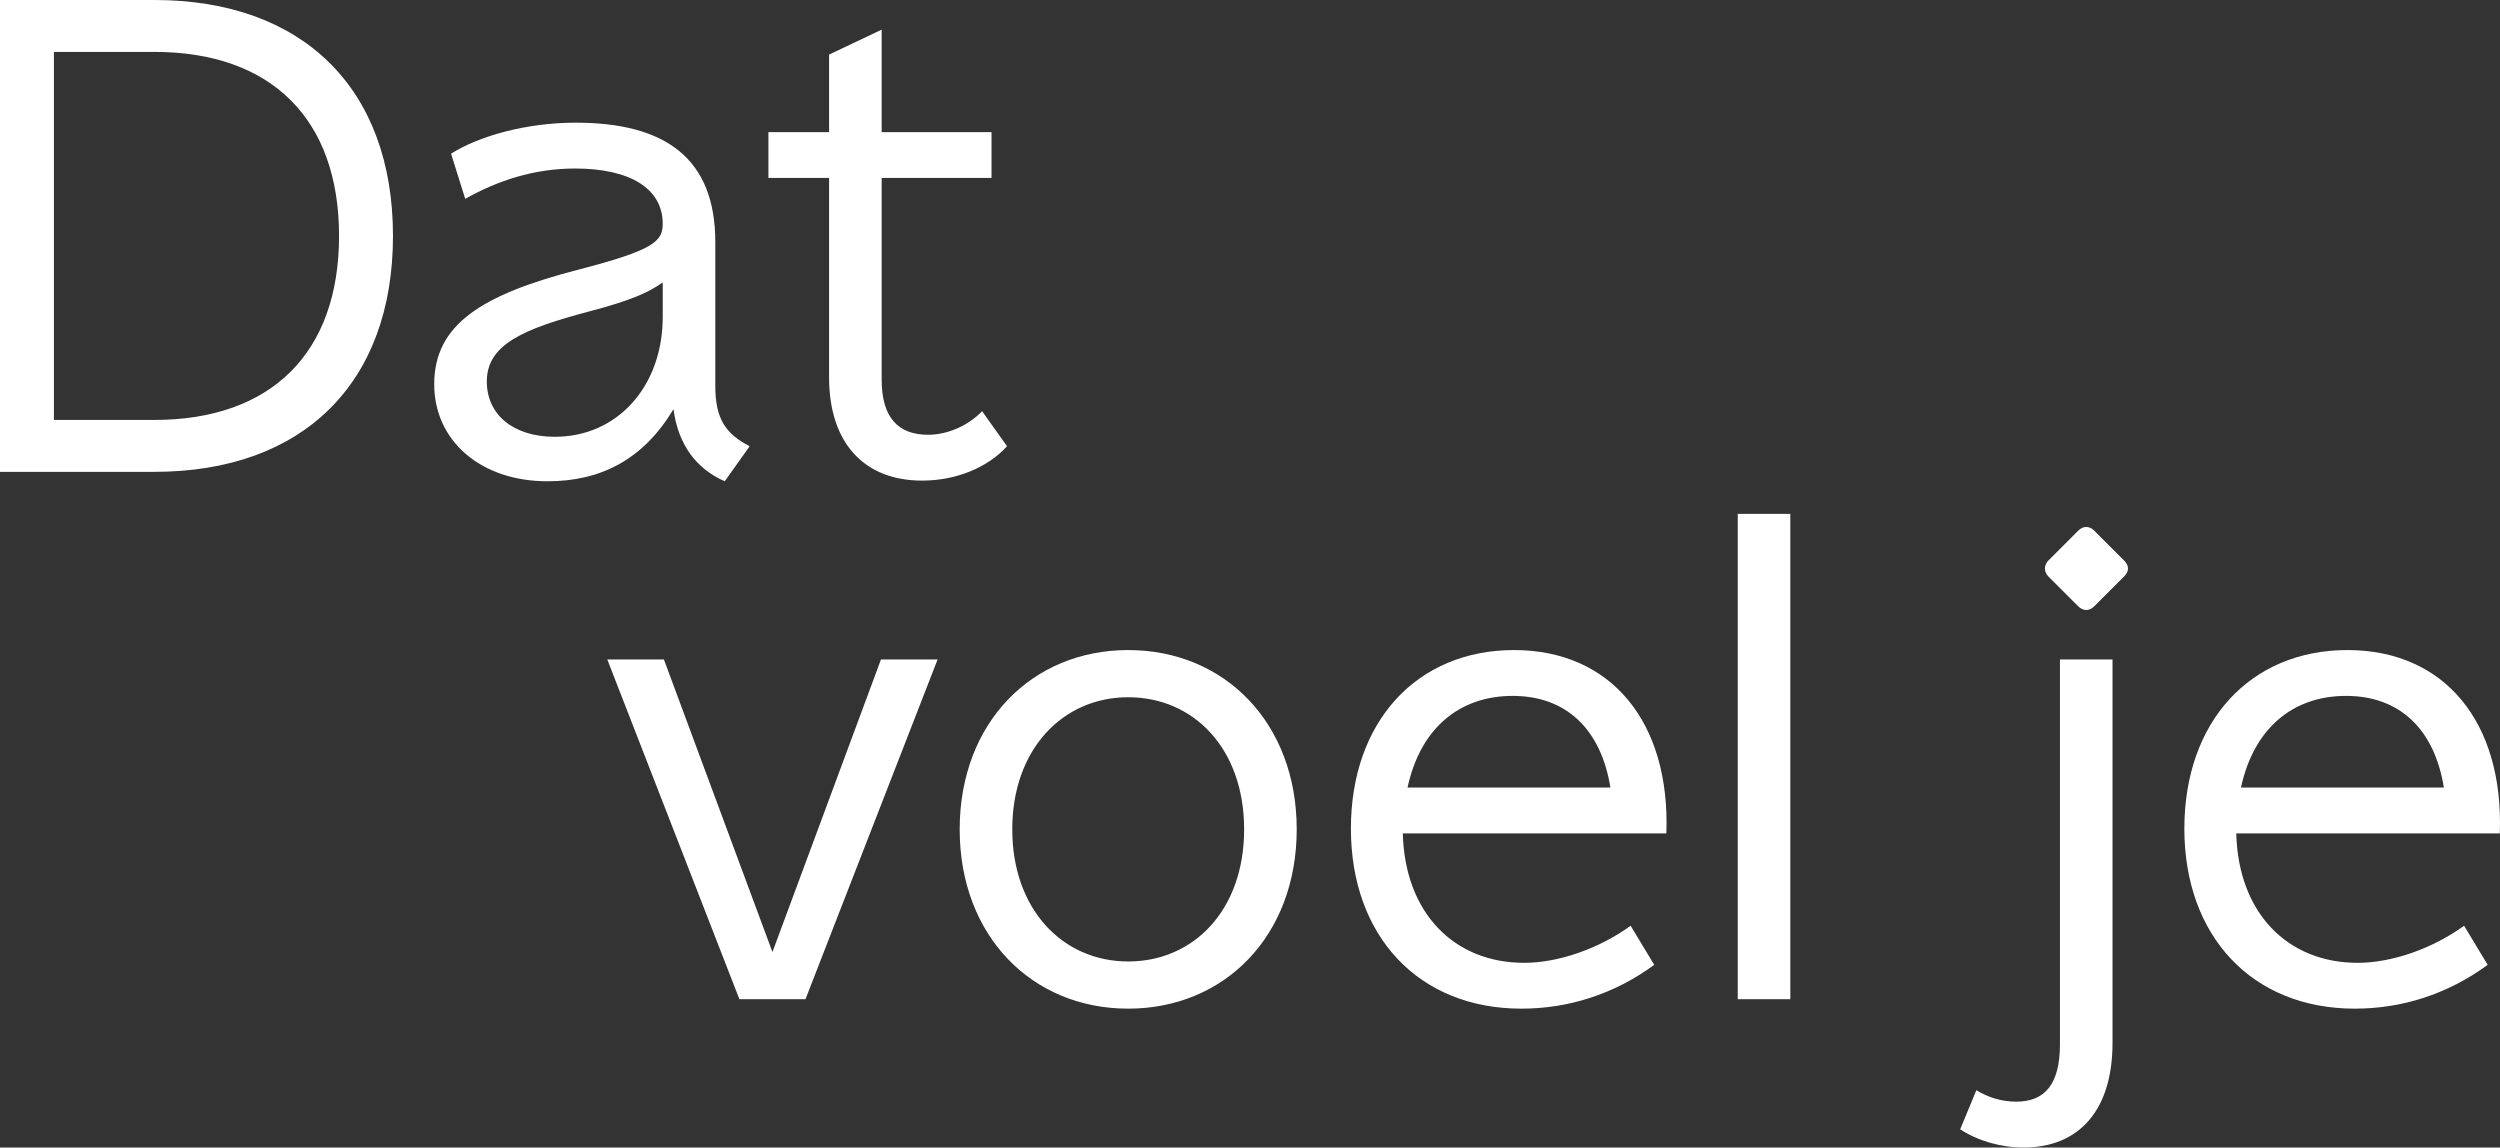
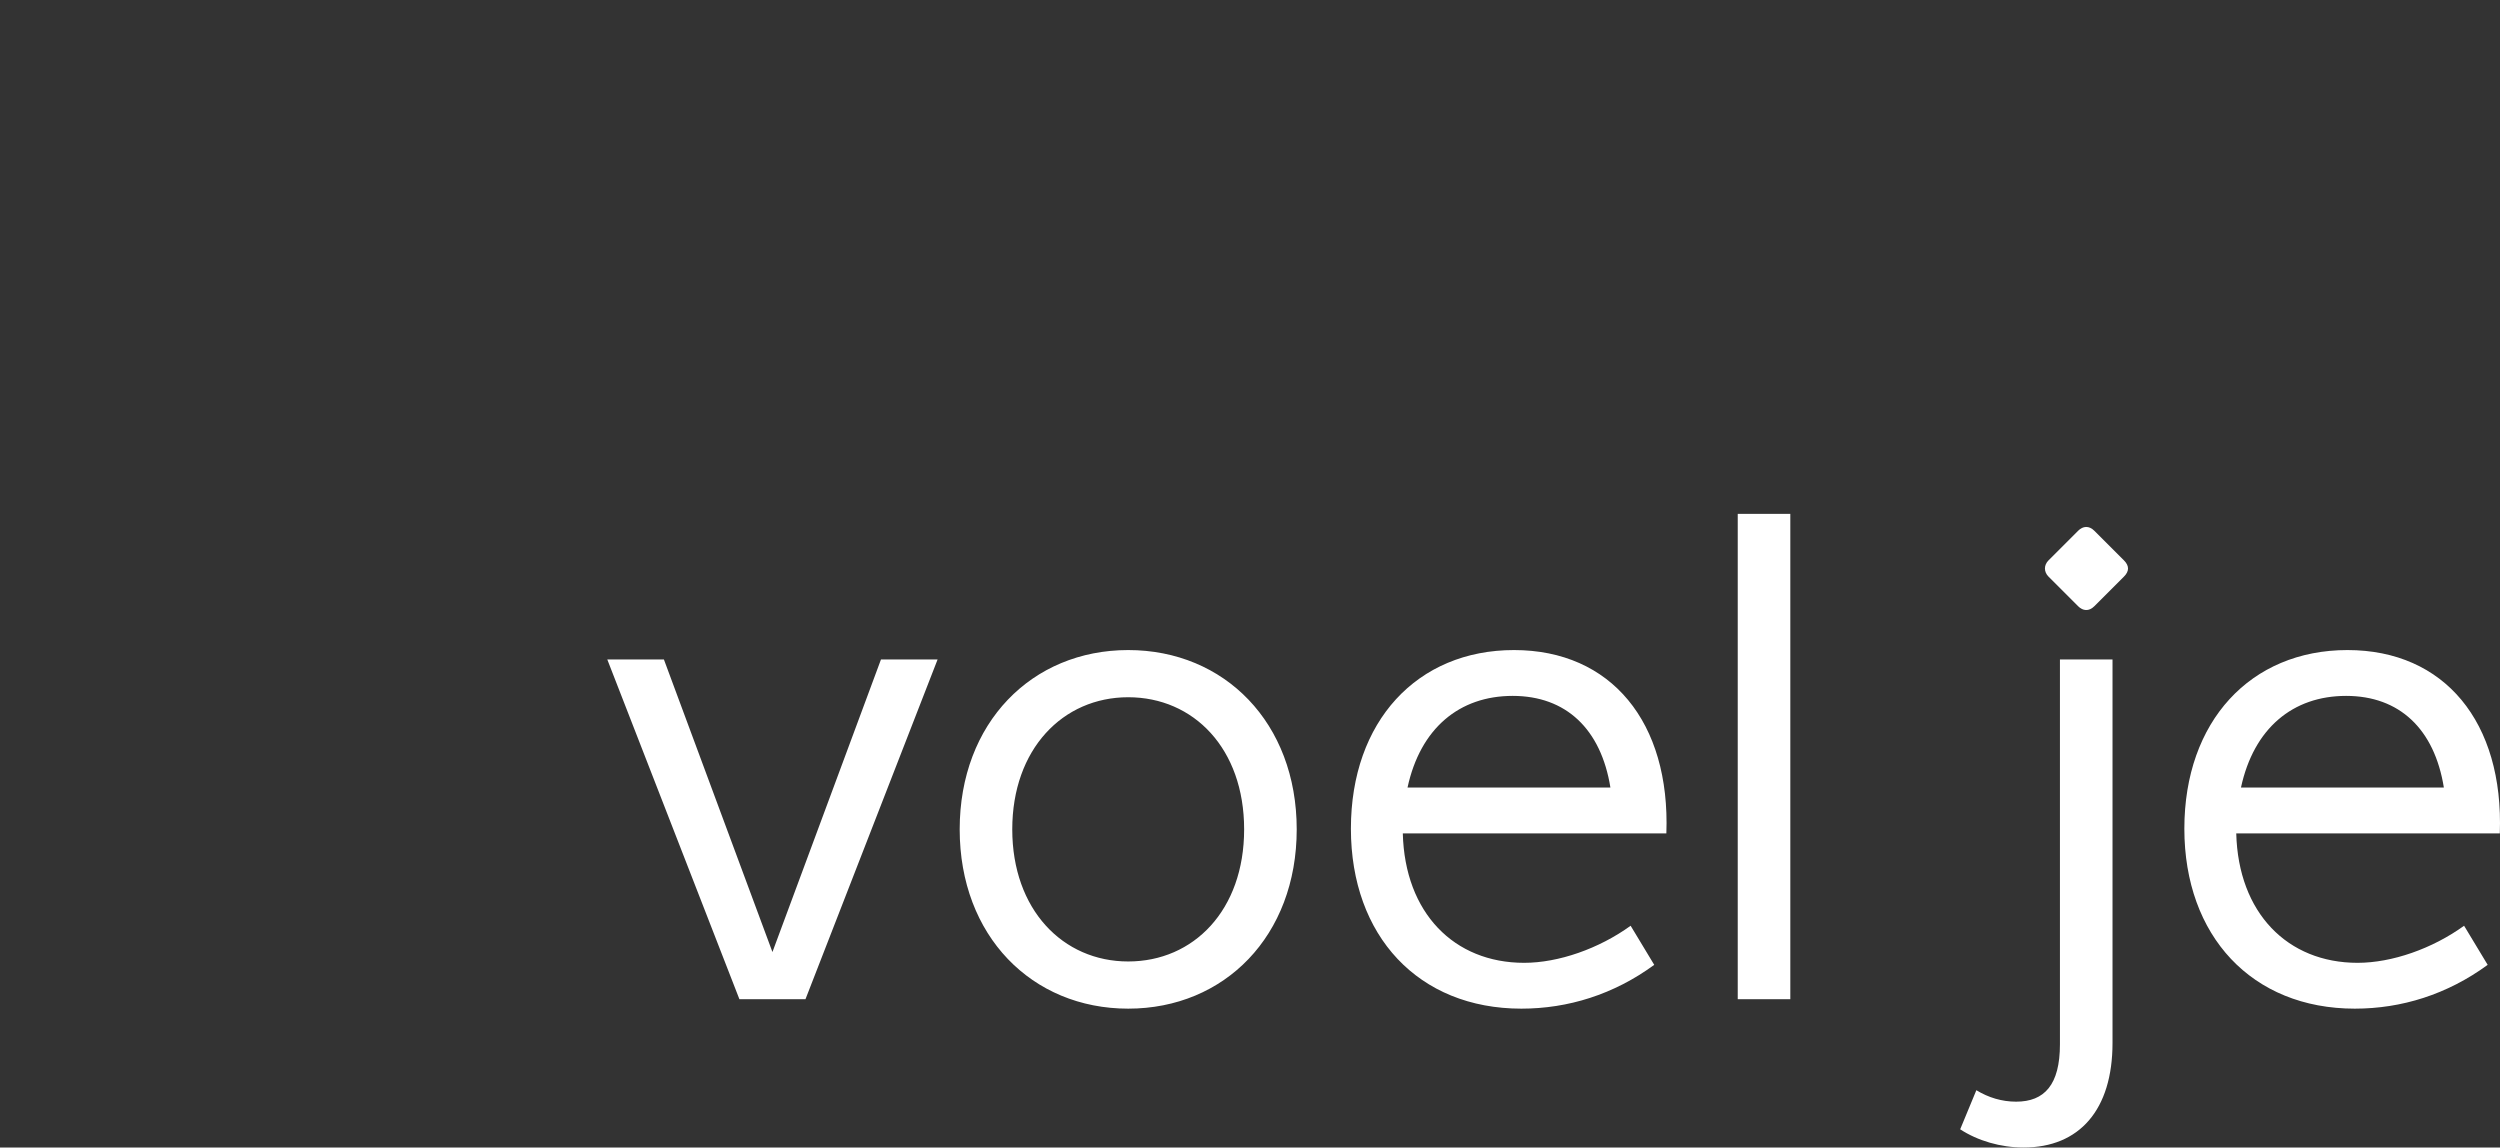
<svg xmlns="http://www.w3.org/2000/svg" id="Layer_1" data-name="Layer 1" viewBox="0 0 1038.49 476.67">
  <rect x="0" y="0" width="1038.49" height="476.67" fill="#333333" stroke="none" />
  <defs>
    <style>
      .cls-1 {
        fill: #fff;
      }
    </style>
  </defs>
  <path class="cls-1" d="M1015.17,327.15h-84.28c5.32-24.64,21.56-38.08,43.68-38.08s36.68,13.72,40.6,38.08M978.21,418.99c19.32,0,38.36-5.88,55.16-18.2l-9.8-16.24c-13.16,9.52-29.96,15.4-44.24,15.4-29.12,0-49.56-20.72-50.4-53.76h109.48c1.68-46.2-22.96-76.16-63.28-76.16s-67.76,29.68-67.76,74.2,28,74.76,70.84,74.76M840.57,476.67c23.24,0,36.96-15.68,36.96-43.4v-159.32h-21.84v159.88c0,16.8-6.44,23.8-18.2,23.8-5.88,0-11.48-1.68-16.52-4.76l-6.72,16.24c7.28,4.76,16.8,7.56,26.32,7.56M850.93,239.51l12.32,12.32c1.96,1.96,4.48,2.24,6.72,0l12.32-12.32c2.24-2.24,2.24-4.48,0-6.72l-12.32-12.32c-2.24-2.24-4.76-1.96-6.72,0l-12.32,12.32c-1.96,1.96-1.96,4.76,0,6.72M721.85,415.07h21.84v-201.6h-21.84v201.6ZM668.96,327.15h-84.28c5.32-24.64,21.56-38.08,43.68-38.08s36.68,13.72,40.6,38.08M632,418.99c19.32,0,38.36-5.88,55.16-18.2l-9.8-16.24c-13.16,9.52-29.96,15.4-44.24,15.4-29.12,0-49.56-20.72-50.4-53.76h109.48c1.68-46.2-22.96-76.16-63.28-76.16s-67.76,29.68-67.76,74.2,28,74.76,70.84,74.76M468.65,399.39c-27.16,0-48.16-21.56-48.16-54.88s21-54.88,48.16-54.88,48.16,21.28,48.16,54.88-21,54.88-48.16,54.88M468.65,418.99c40.04,0,70-30.24,70-74.48s-29.96-74.48-70-74.48-70,30.24-70,74.48,29.96,74.48,70,74.48M307.15,415.07h27.44l54.88-141.12h-23.52l-45.08,121.52-45.08-121.52h-23.52l54.88,141.12Z" />
-   <path class="cls-1" d="M383.04,199.64c14,0,27.16-5.32,35.28-14.28l-10.36-14.56c-5.88,6.16-14.56,9.8-22.4,9.8-12.6,0-19.32-7.28-19.32-22.96v-83.72h45.64v-19.04h-45.64V12.32l-21.84,10.36v32.2h-25.2v19.04h25.2v82.88c0,26.88,14.28,42.84,38.64,42.84M230.5,181.44c-17.36,0-28.28-9.24-28.28-22.96,0-15.4,15.12-21.84,42.56-29.12,18.2-4.76,24.92-8.12,30.52-12.04v14.28c0,28.84-18.76,49.84-44.8,49.84M301.05,199.92l10.36-14.56c-9.8-5.04-14.28-11.2-14.28-24.92v-59.92c0-34.72-20.72-49.56-57.96-49.56-20.72,0-40.32,5.6-51.8,12.88l5.88,18.76c13.44-7.56,28.56-12.6,45.64-12.6,22.96,0,36.4,8.4,36.4,22.96,0,7.28-3.64,10.92-35,19.04-40.04,10.36-59.92,22.68-59.92,47.6,0,23.52,19.32,40.32,47.04,40.32,22.12,0,39.76-8.96,52.36-29.96,1.96,15.12,9.8,24.92,21.28,29.96M64.12,174.44H22.4V21.56h41.72c48.44,0,76.72,27.72,76.72,76.44s-28.28,76.44-76.72,76.44M0,196h64.12c61.6,0,99.12-36.68,99.12-98S125.72,0,64.12,0H0v196Z" />
</svg>